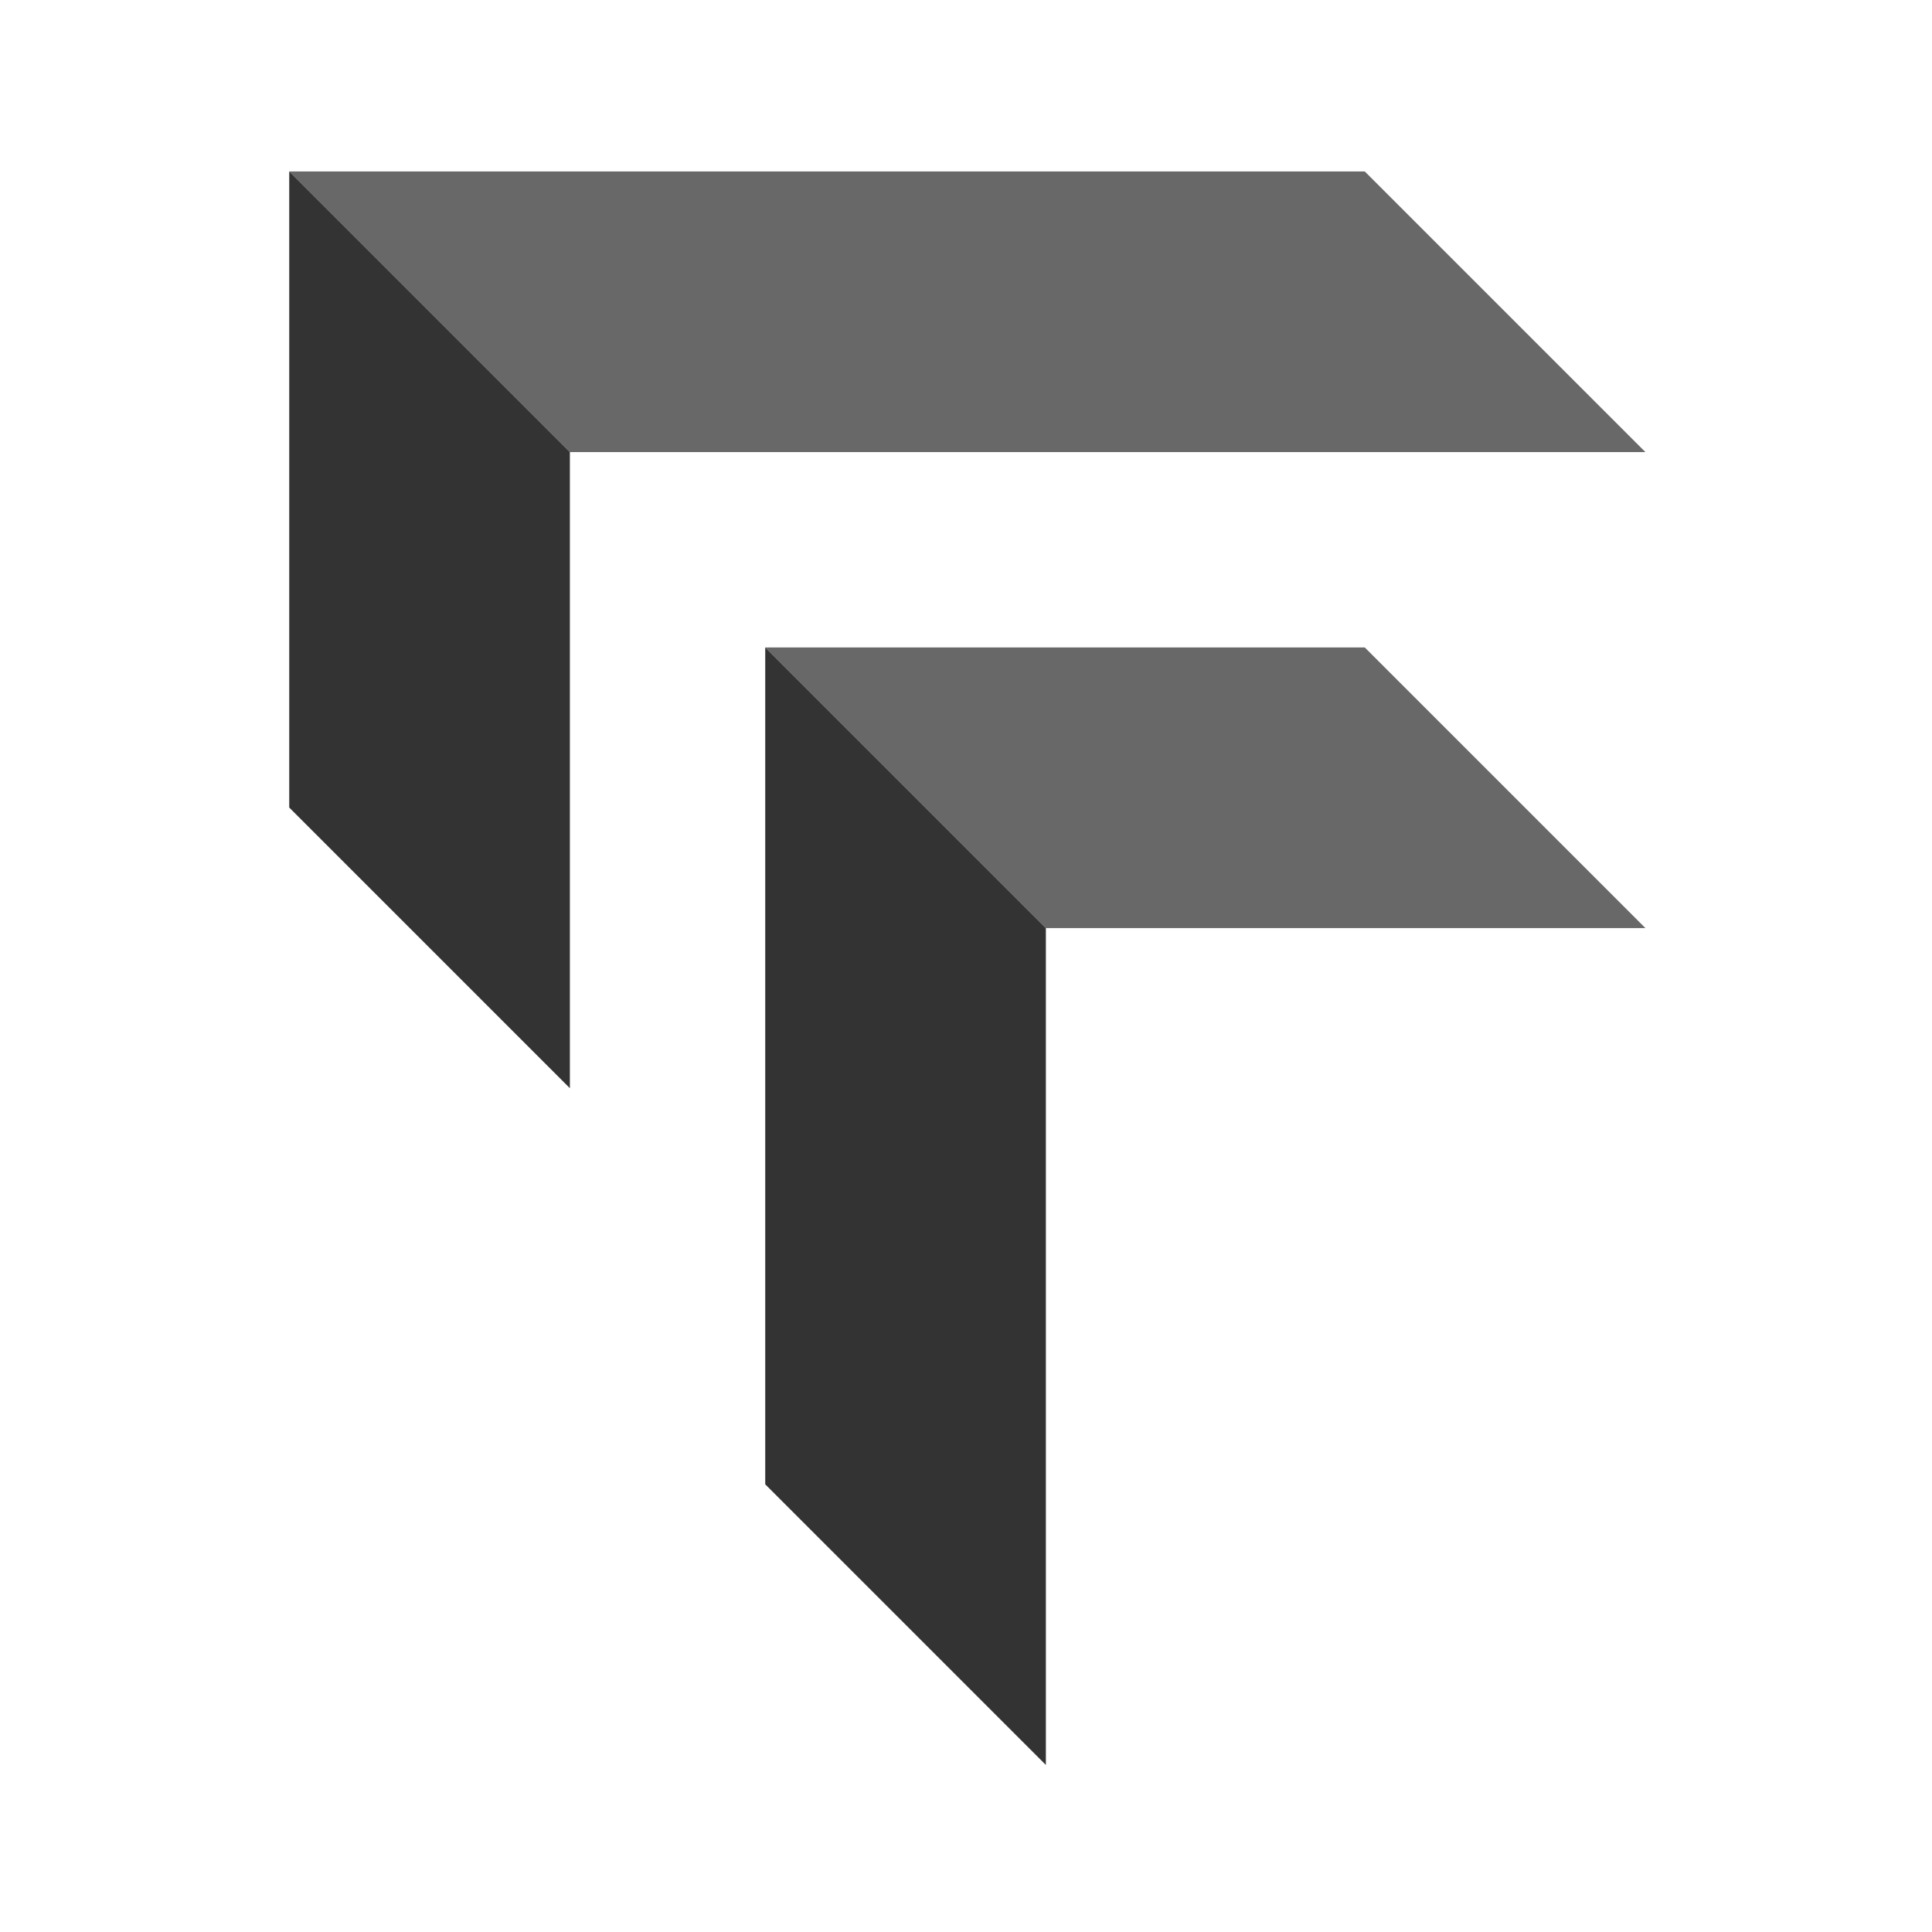
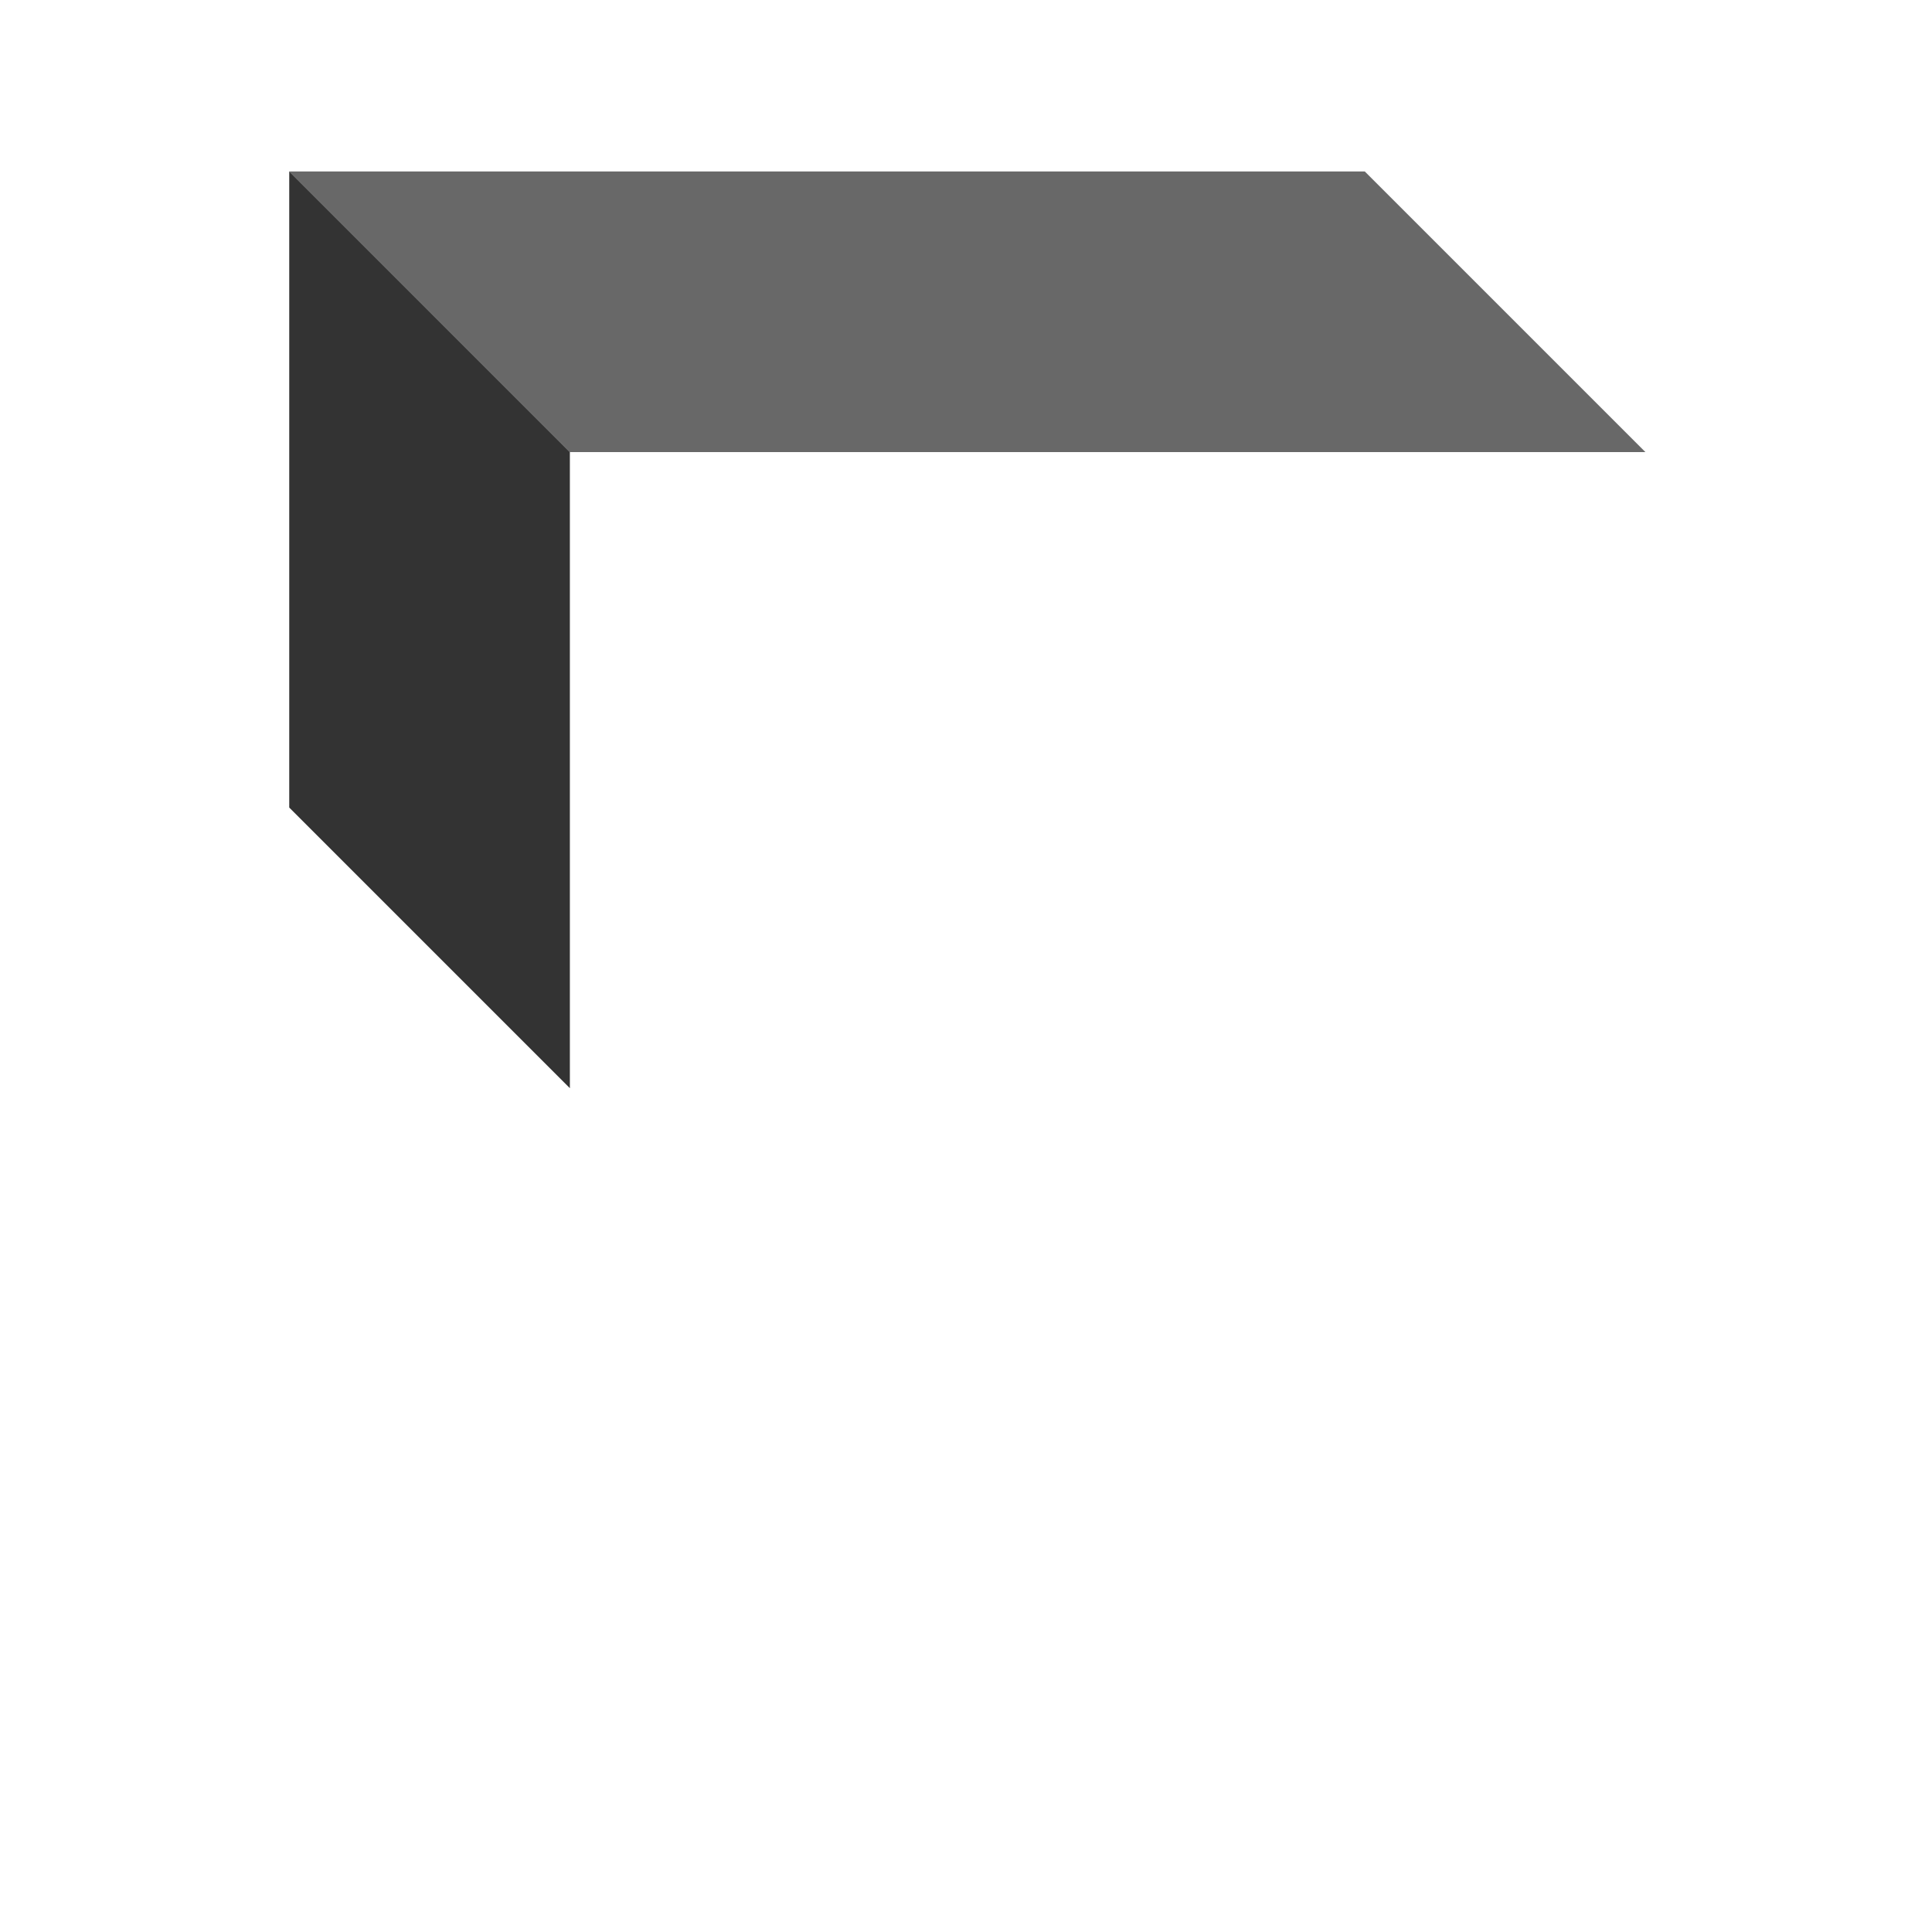
<svg xmlns="http://www.w3.org/2000/svg" xmlns:ns1="http://sodipodi.sourceforge.net/DTD/sodipodi-0.dtd" xmlns:ns2="http://www.inkscape.org/namespaces/inkscape" version="1.1" id="svg2" width="400" height="400" viewBox="150 150 366 366" ns1:docname="rohankalahas179 - Icon Only.ai">
  <defs id="defs6" />
  <ns1:namedview id="namedview4" pagecolor="#ffffff" bordercolor="#000000" borderopacity="0.25" ns2:showpageshadow="2" ns2:pageopacity="0.0" ns2:pagecheckerboard="0" ns2:deskcolor="#d1d1d1" />
  <g id="g8" ns2:groupmode="layer" ns2:label="rohankalahas179 - Icon Only" transform="matrix(1.333,0,0,-1.333,0,666.667)">
    <g id="g12" transform="translate(346.368,323.347)">
      <path d="m 0,0 h -152.852 l -39.884,39.883 h 152.853 z" style="fill:#686868;fill-opacity:1;fill-rule:nonzero;stroke:none" id="path14" />
    </g>
    <g id="g16" transform="translate(193.516,323.347)">
      <path d="m 0,0 v -90.4 l -39.883,39.884 v 90.399 z" style="fill:#333333;fill-opacity:1;fill-rule:nonzero;stroke:none" id="path18" />
    </g>
    <g id="g20" transform="translate(346.368,255.7)">
-       <path d="m 0,0 h -85.206 l -39.883,39.883 h 85.206 z" style="fill:#686868;fill-opacity:1;fill-rule:nonzero;stroke:none" id="path22" />
-     </g>
+       </g>
    <g id="g24" transform="translate(261.162,255.7)">
-       <path d="m 0,0 v -118.931 l -39.883,39.884 v 118.93 z" style="fill:#333333;fill-opacity:1;fill-rule:nonzero;stroke:none" id="path26" />
-     </g>
+       </g>
  </g>
</svg>